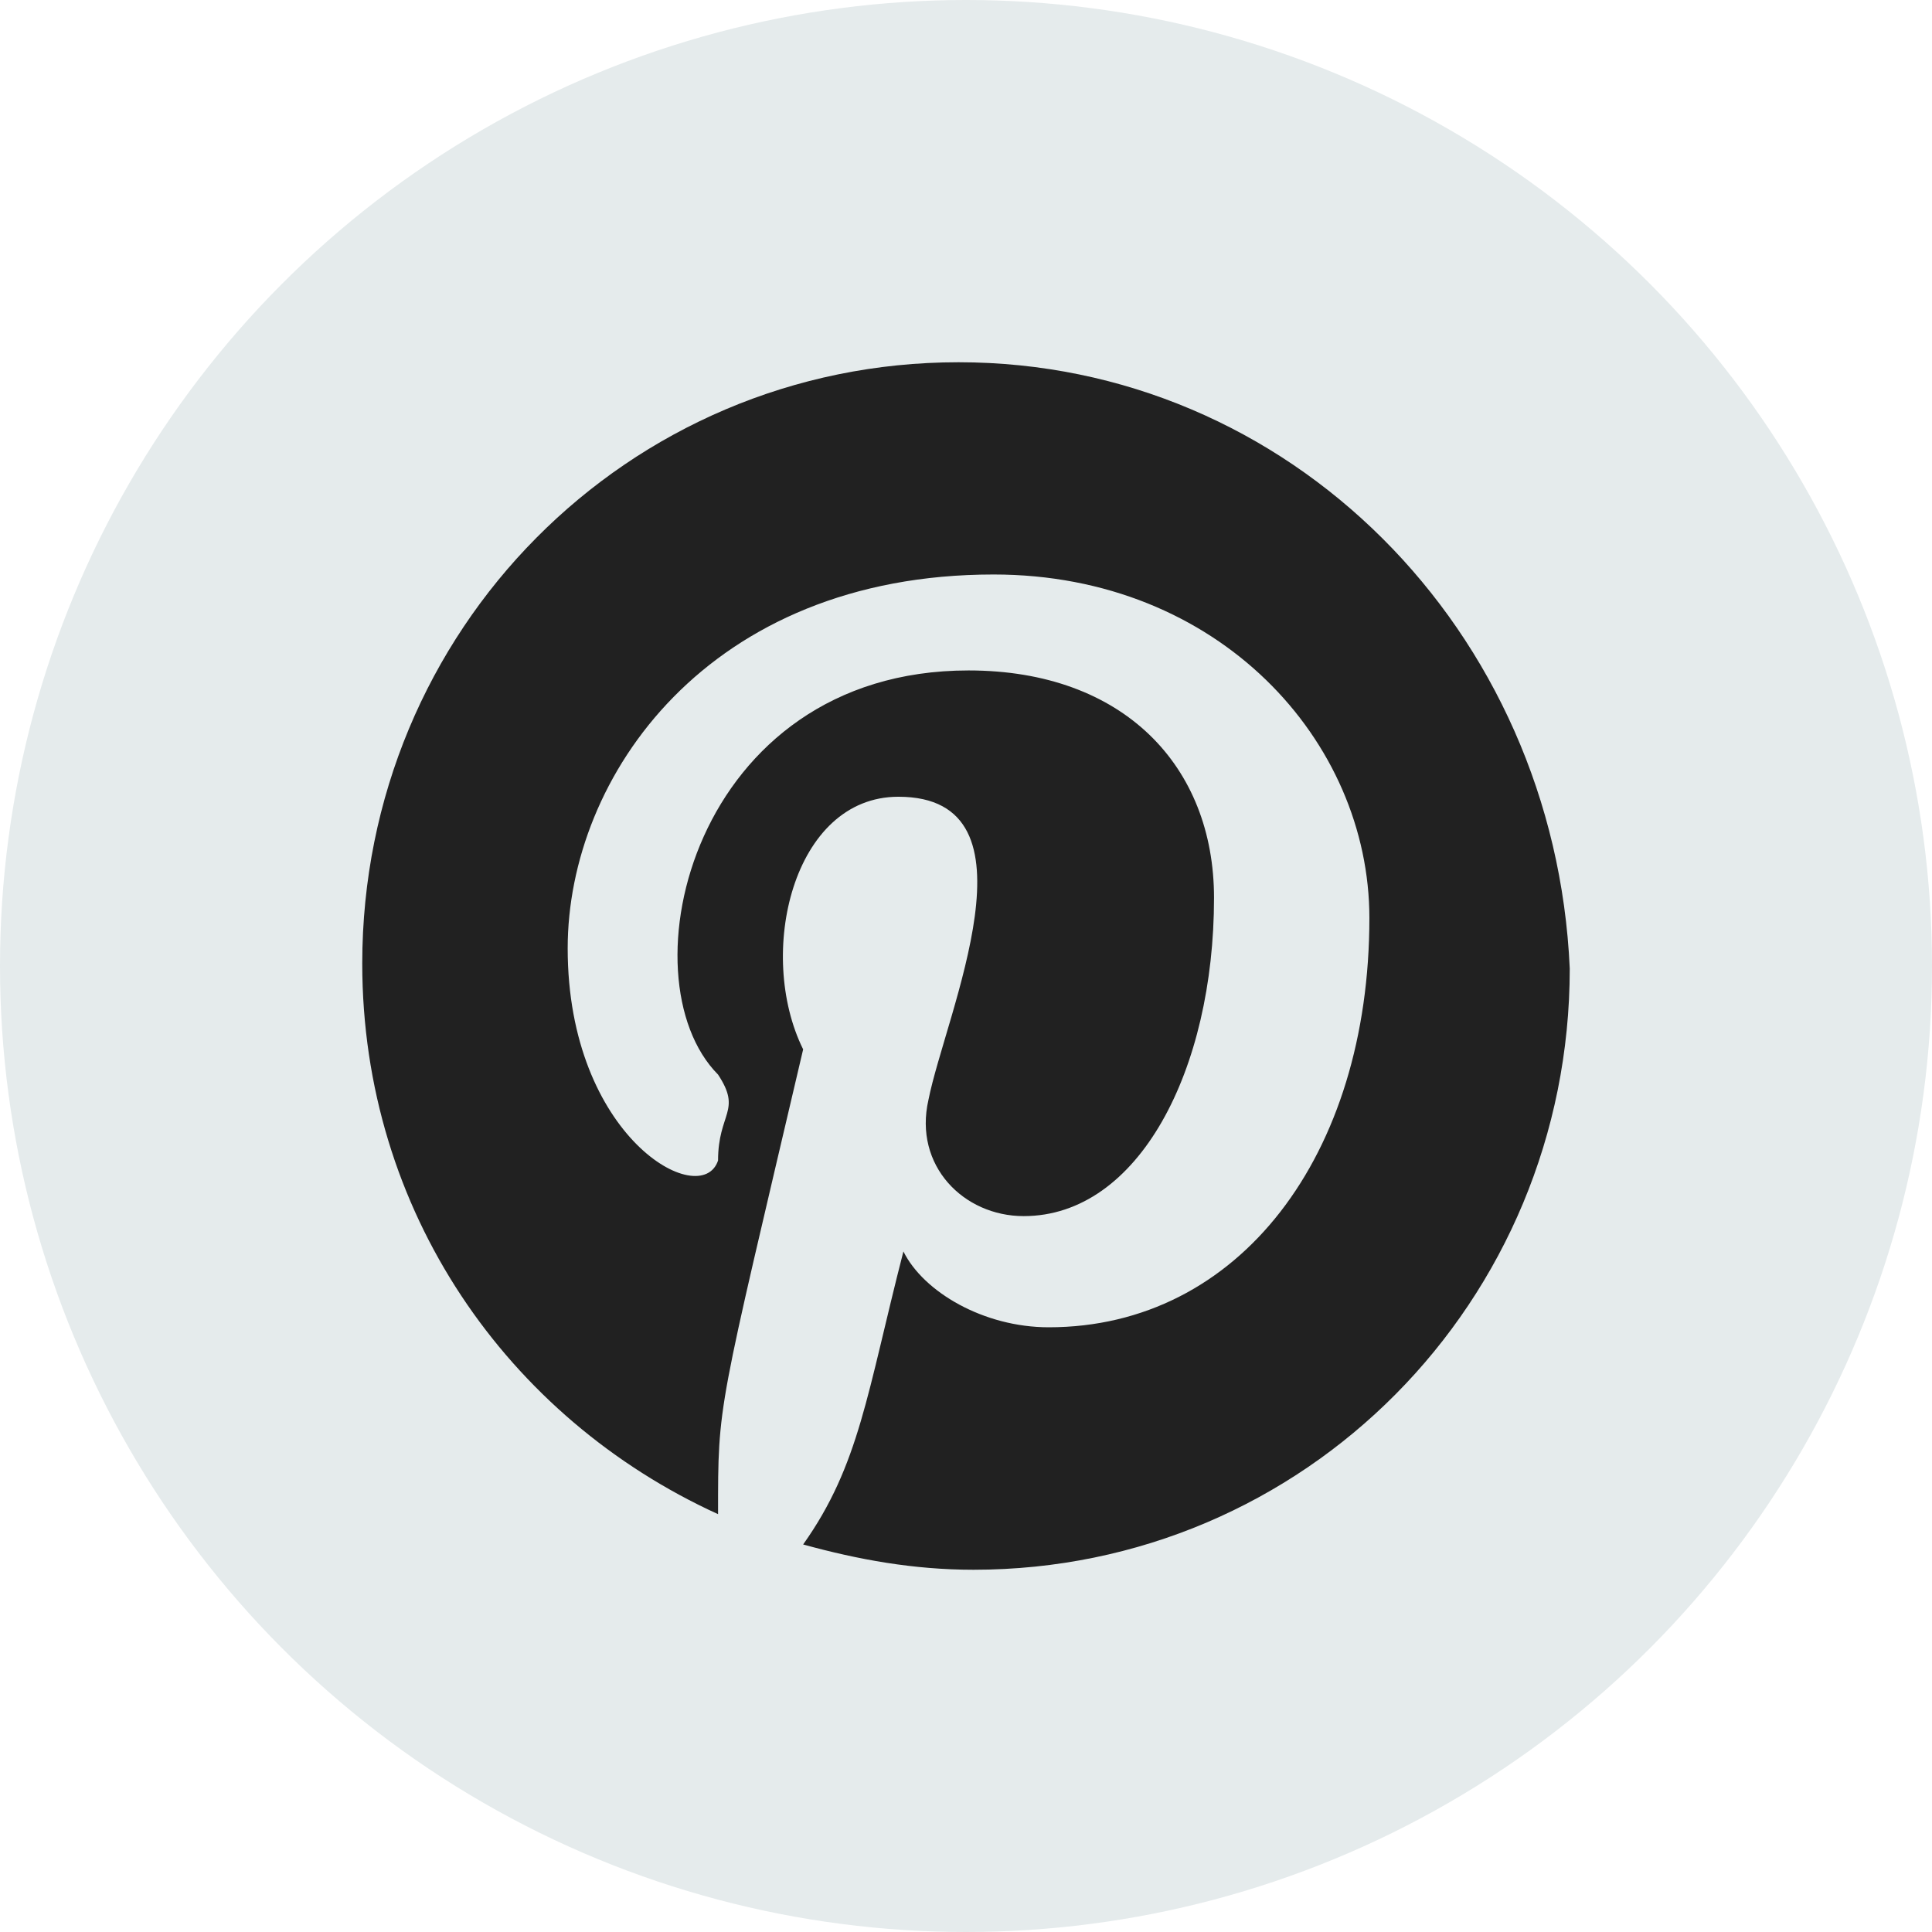
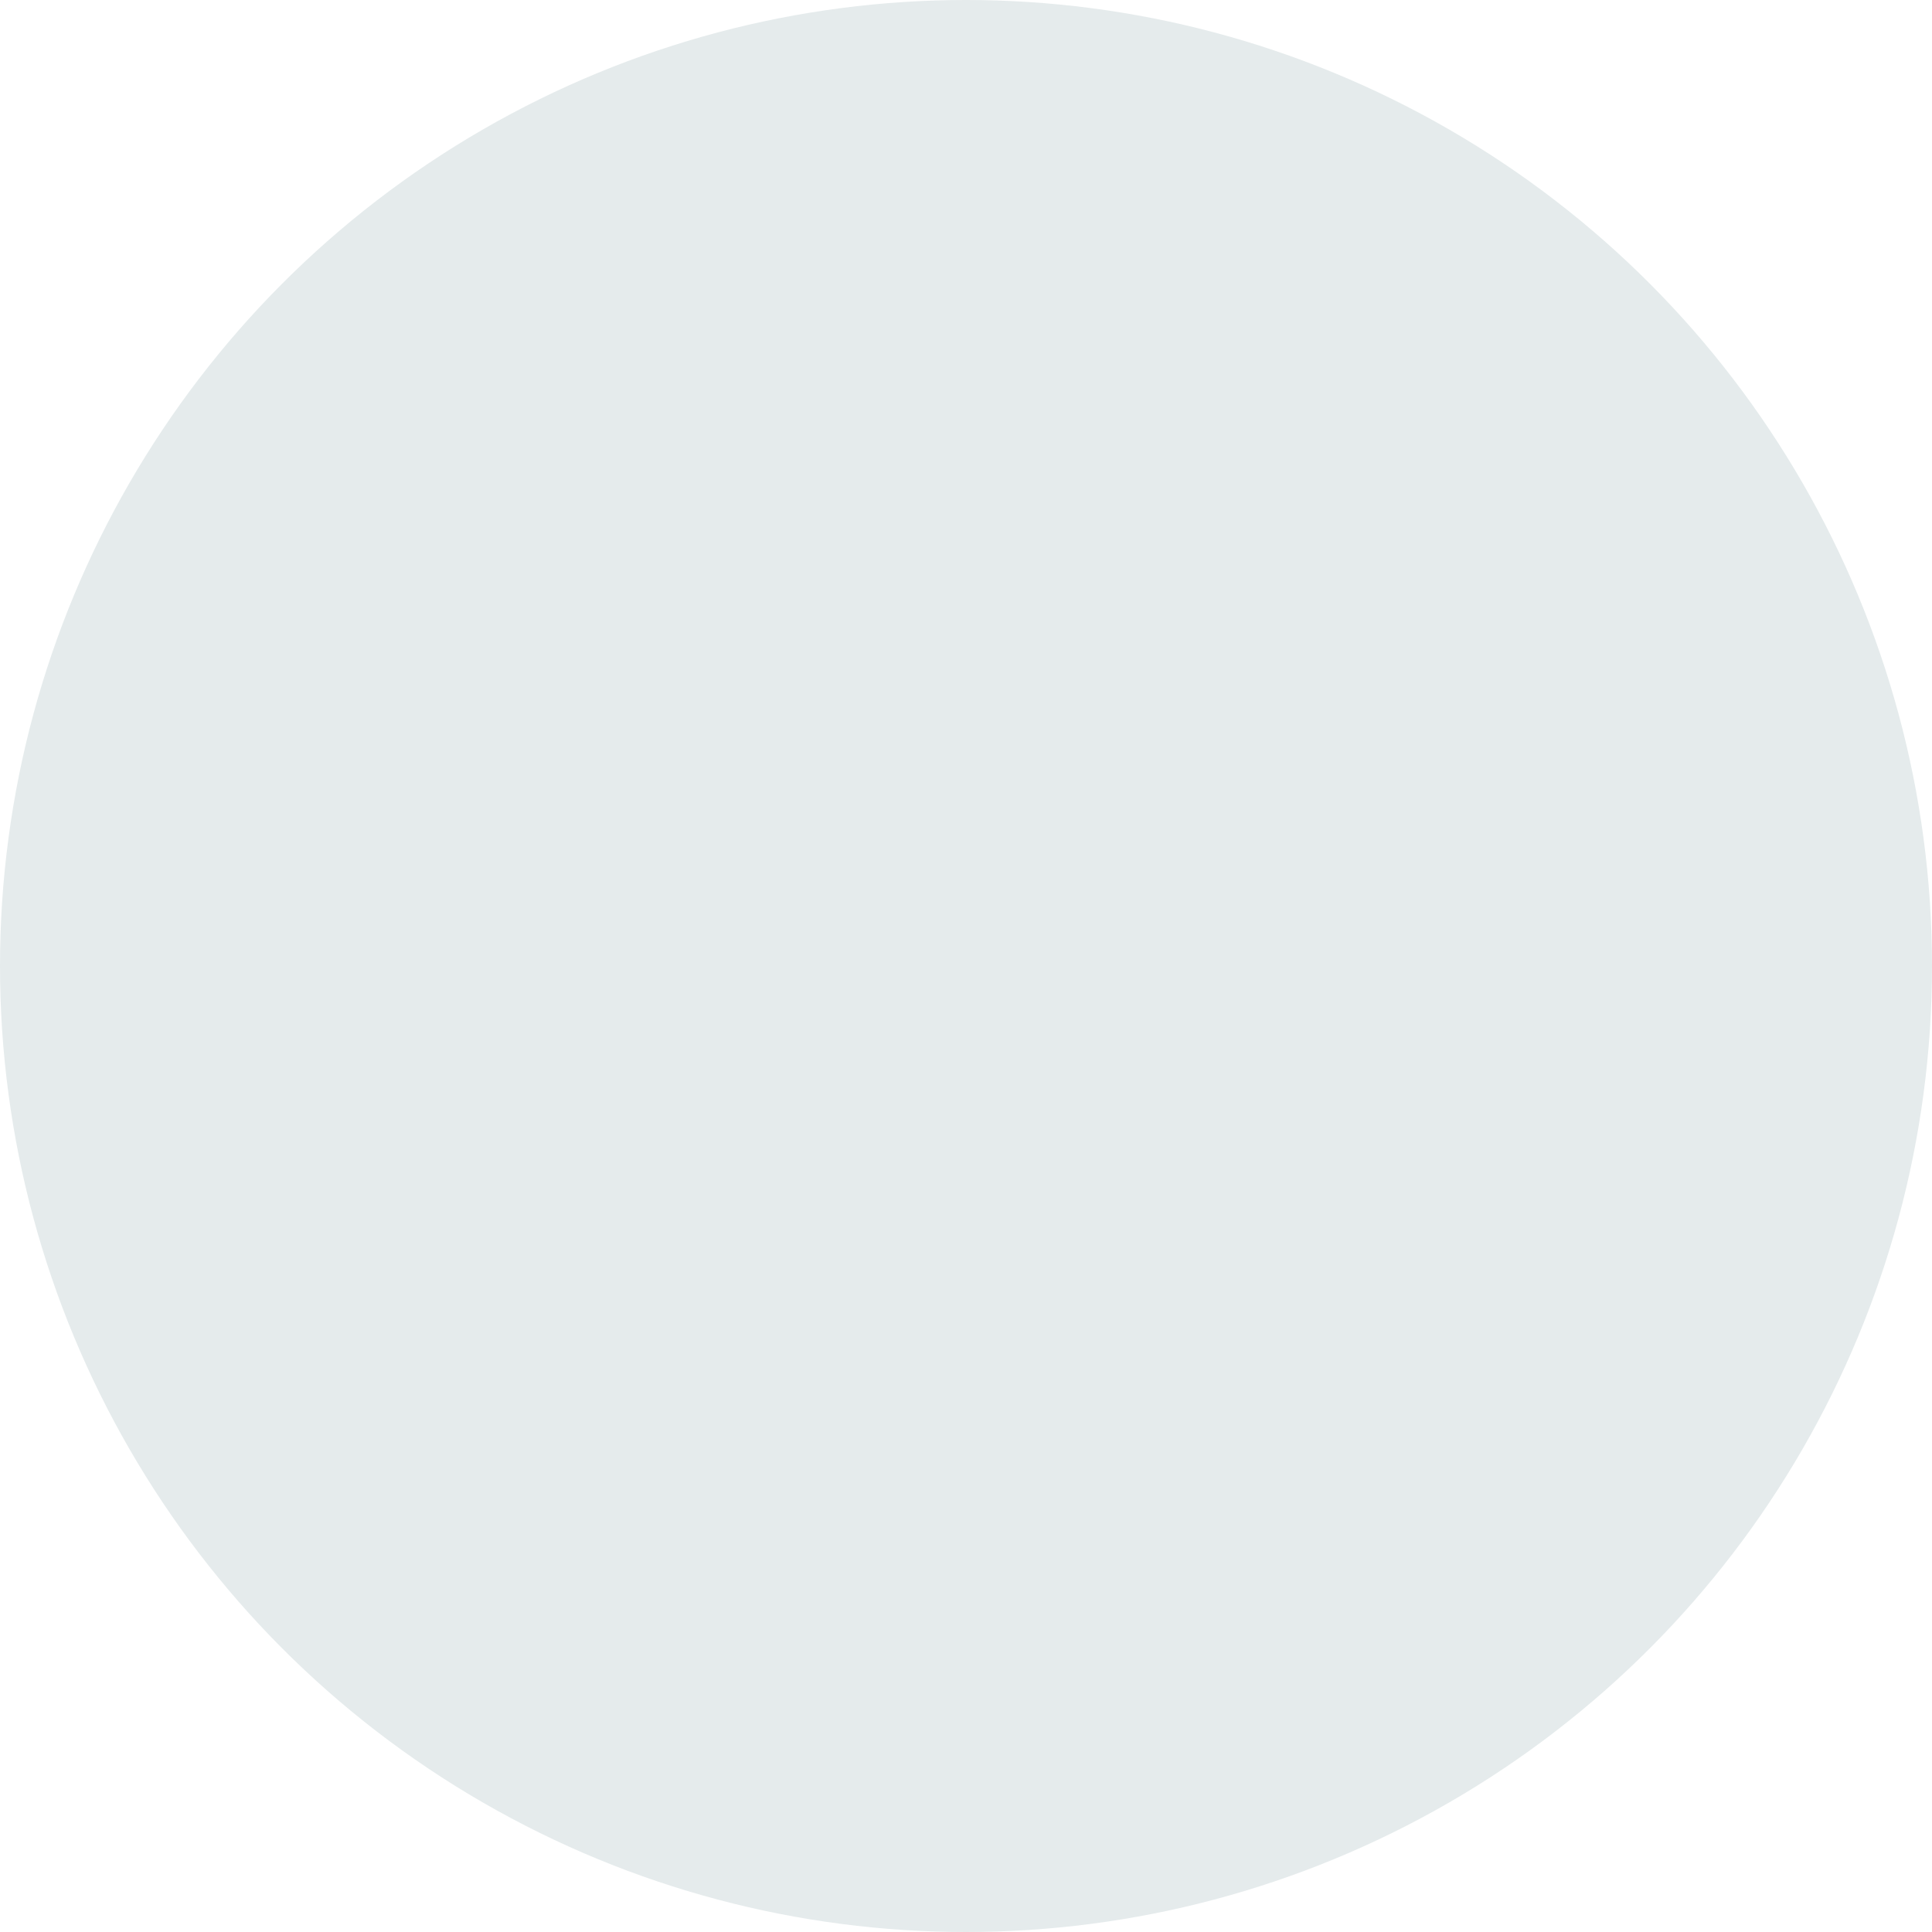
<svg xmlns="http://www.w3.org/2000/svg" width="48" height="48" viewBox="0 0 48 48" fill="none">
  <circle cx="24" cy="24" r="24" fill="#E5EBEC" />
-   <path fill-rule="evenodd" clip-rule="evenodd" d="M23.814 9C15.598 9 9 15.652 9 23.938C9 30.088 12.611 35.234 17.84 37.619C17.84 34.818 17.82 35.179 19.954 26.071C18.782 23.703 19.694 19.795 22.32 19.795C25.965 19.795 23.488 25.199 23.067 27.326C22.694 28.958 23.939 30.214 25.433 30.214C28.296 30.214 30.162 26.573 30.162 22.306C30.162 19.042 27.922 16.657 24.063 16.657C17.201 16.657 15.46 24.299 17.84 26.698C18.438 27.604 17.84 27.647 17.84 28.832C17.424 30.086 14.104 28.264 14.104 23.561C14.104 19.293 17.59 14.273 24.686 14.273C30.287 14.273 34.022 18.414 34.022 22.808C34.022 28.707 30.785 32.976 26.055 32.976C24.436 32.976 22.942 32.096 22.445 31.092C21.54 34.61 21.357 36.394 19.954 38.372C21.324 38.749 22.694 39 24.188 39C32.403 39 39 32.348 39 24.064C38.628 15.652 32.029 9 23.814 9Z" fill="#212121" />
</svg>